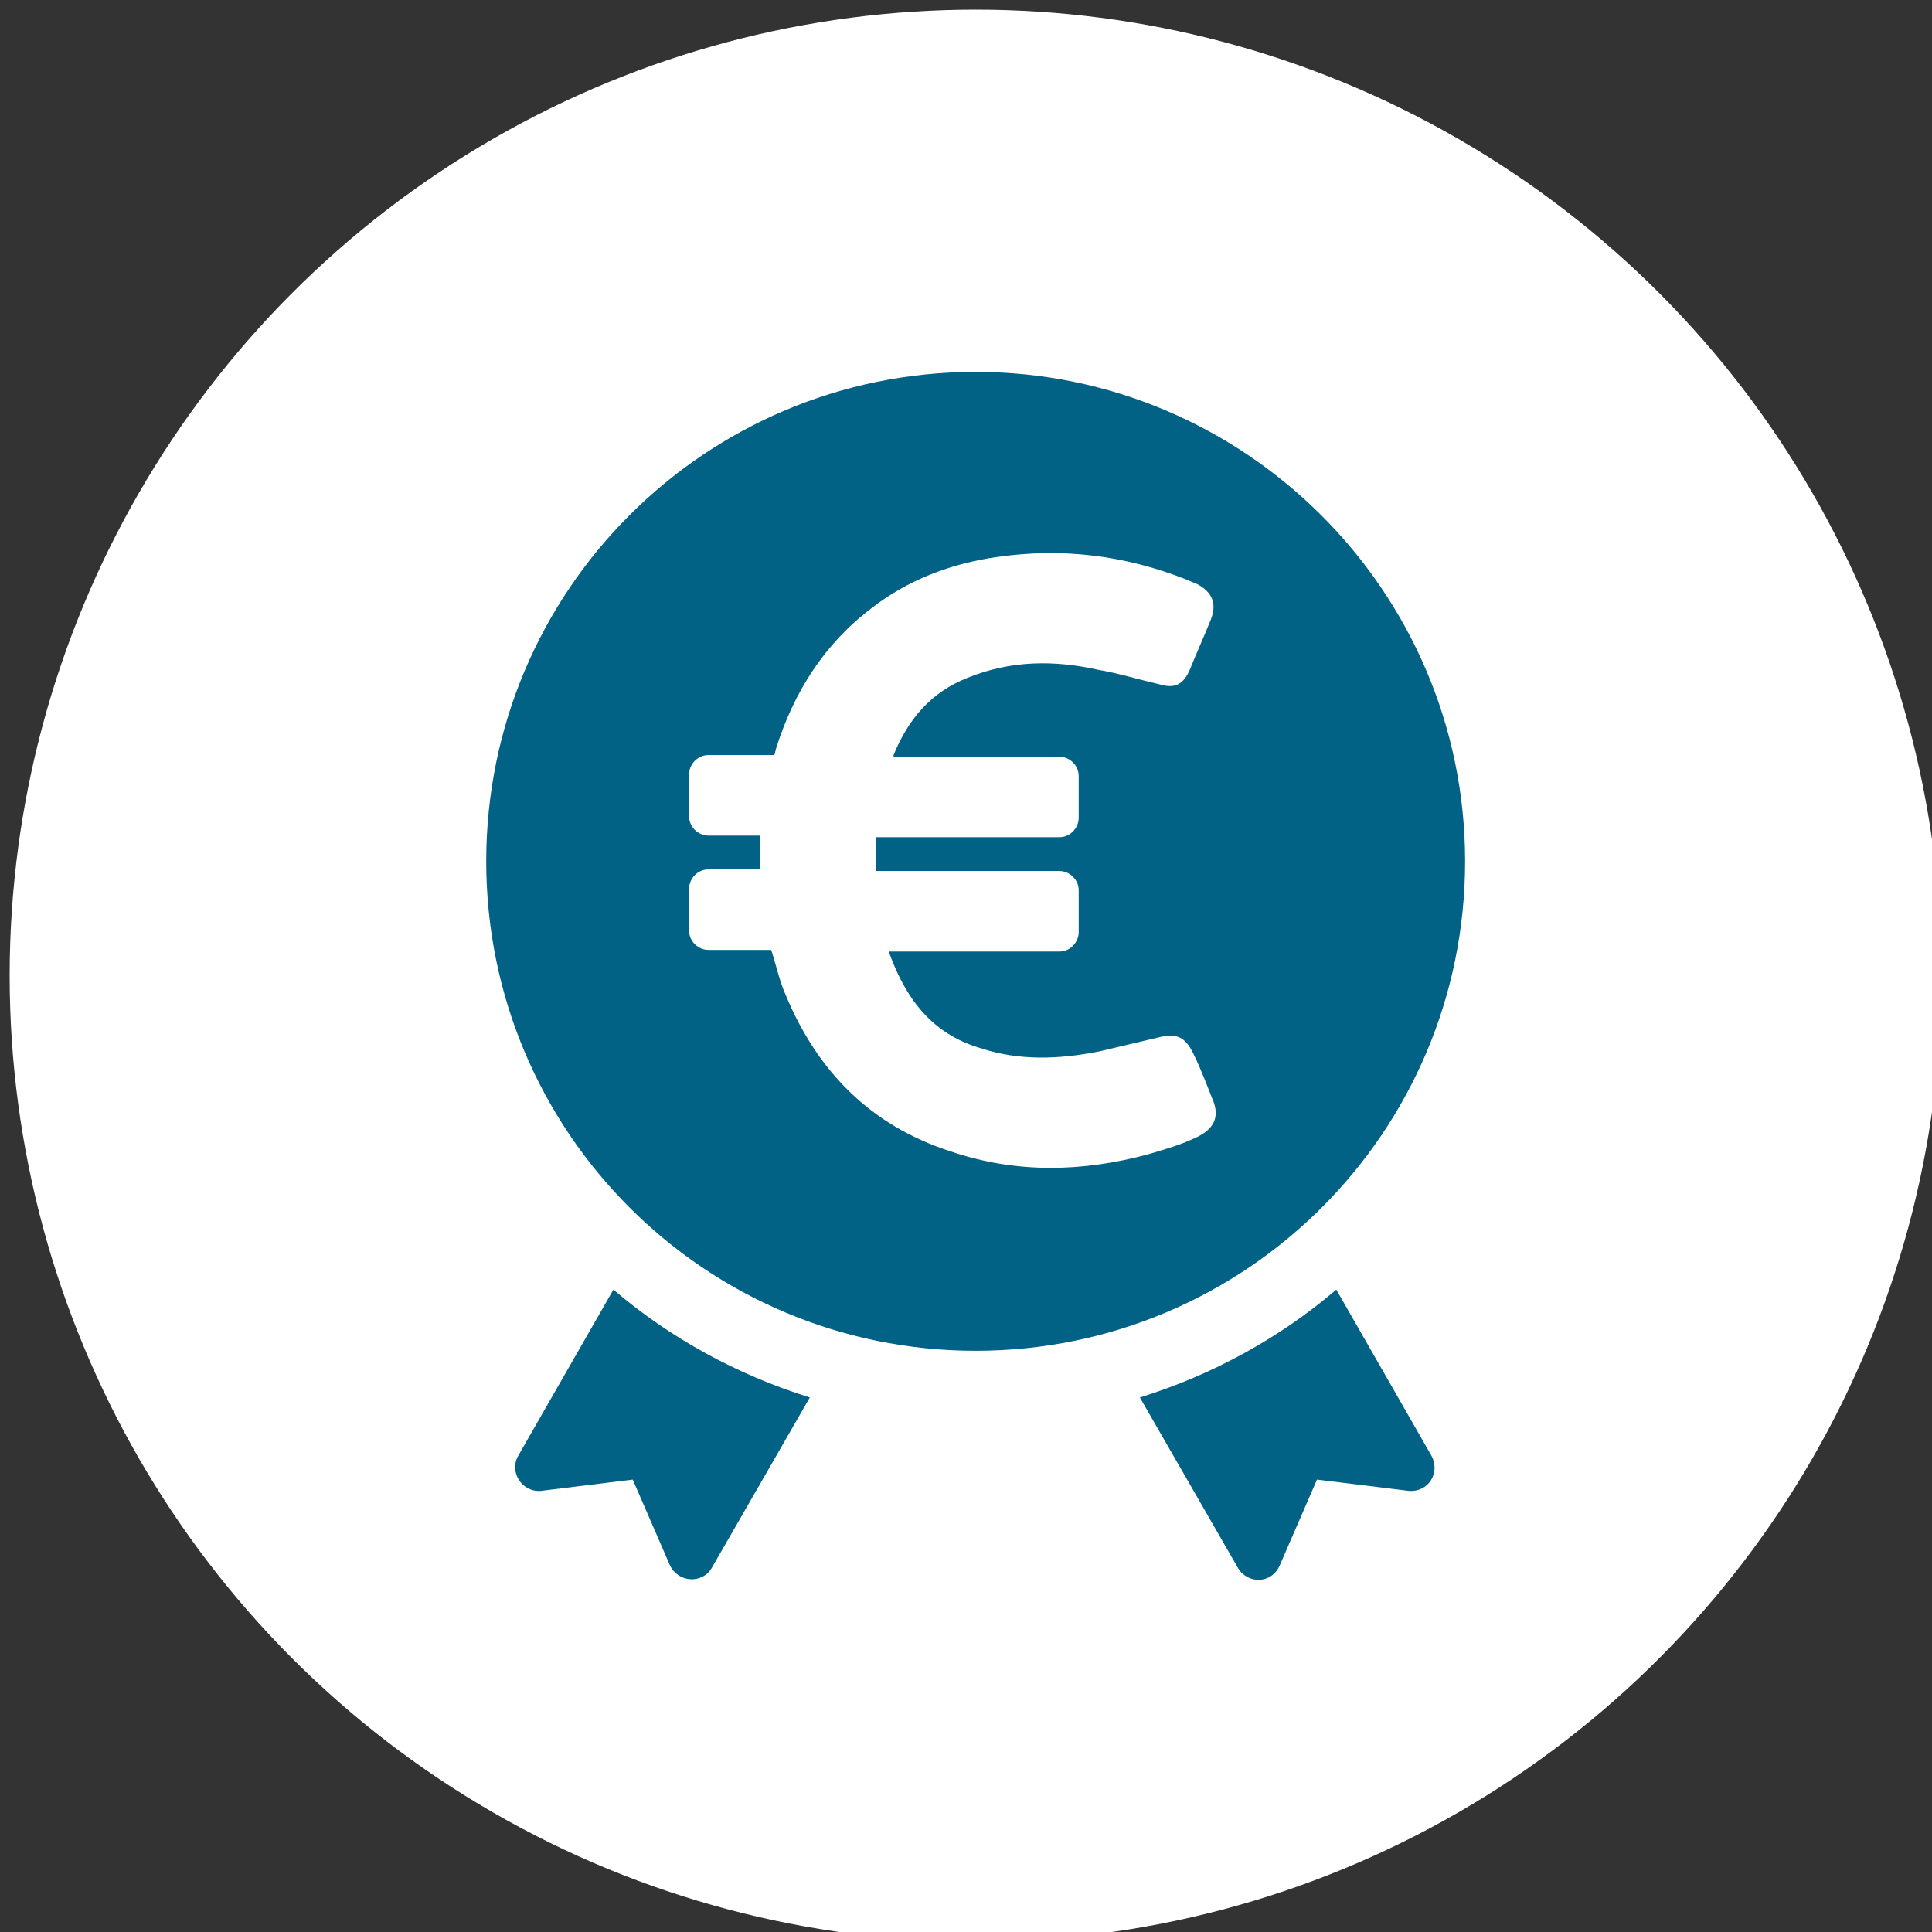
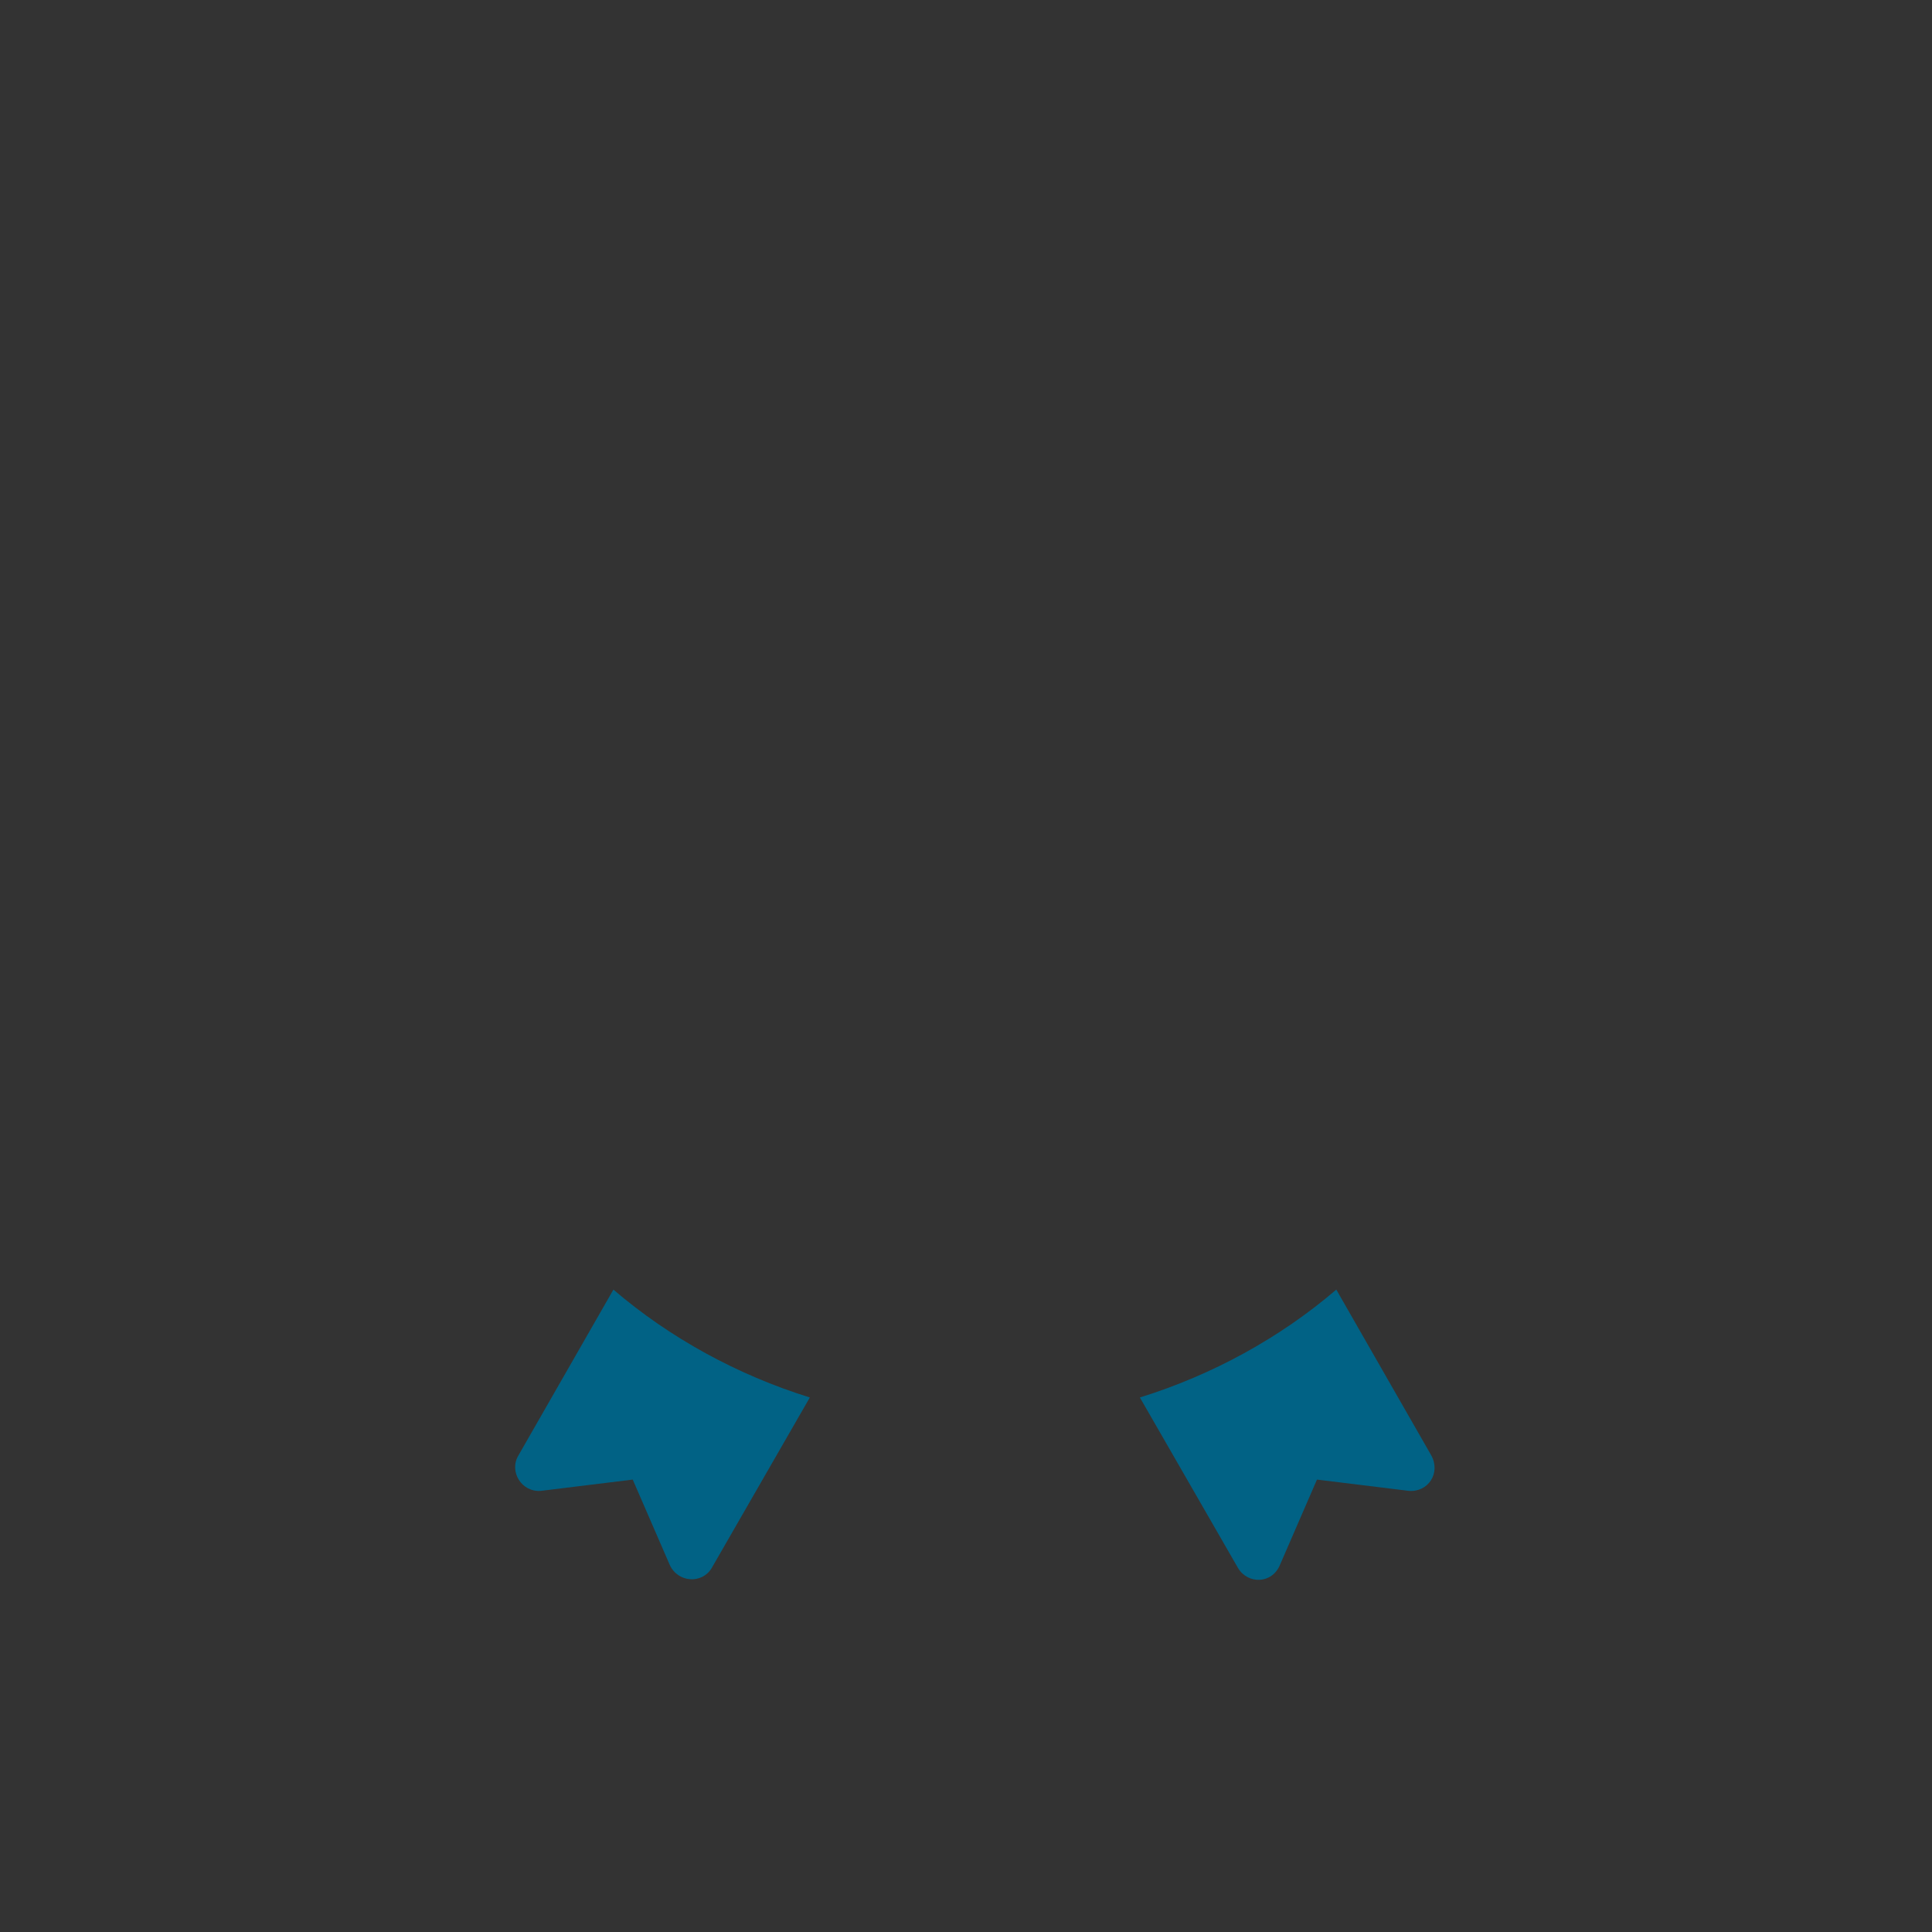
<svg xmlns="http://www.w3.org/2000/svg" version="1.1" id="Ebene_1" x="0px" y="0px" viewBox="0 0 120 120" style="enable-background:new 0 0 120 120;" xml:space="preserve">
  <rect x="0" y="0" width="120" height="120" fill="#333333" stroke="none" />
  <style type="text/css">
	.st0{fill:#016285;}
	.st1{fill:#FFFFFF;}
	.st2{fill:#00B2BF;}
	.st3{fill-rule:evenodd;clip-rule:evenodd;fill:#FFFFFF;}
	.st4{fill:none;stroke:#FFFFFF;stroke-width:3;stroke-linecap:round;stroke-miterlimit:10;}
	.st5{fill-rule:evenodd;clip-rule:evenodd;fill:#016285;}
</style>
  <g id="Weihnachtsgeld_00000165952179178691591270000007446818340779372682_">
-     <circle class="st1" cx="60.6" cy="60.6" r="60" />
    <g>
      <path class="st0" d="M32.2,90.4c-0.6,1,0.2,2.3,1.4,2.2l5.7-0.7l2.3,5.3c0.5,1.1,2,1.2,2.6,0.2l6.1-10.6    c-4.5-1.4-8.7-3.7-12.2-6.7L32.2,90.4z" />
      <path class="st0" d="M83,80.1c-3.5,3-7.7,5.3-12.2,6.7l6.1,10.6c0.6,1,2.1,1,2.6-0.2l2.3-5.3l5.7,0.7c1.2,0.1,2-1.1,1.4-2.2    L83,80.1z" />
-       <path class="st0" d="M60.6,23.1c-16.8,0-30.4,13.6-30.4,30.4s13.6,30.4,30.4,30.4S91,70.3,91,53.5S77.3,23.1,60.6,23.1z     M74.4,70.6c-1,0.5-2.1,0.8-3.1,1.1c-4.1,1.1-8.2,1.2-12.3-0.2c-4.9-1.6-8.2-4.9-10.2-9.7c-0.4-0.9-0.6-1.9-0.9-2.8H44    c-0.6,0-1.2-0.5-1.2-1.2v-2.6c0-0.6,0.5-1.2,1.2-1.2h3.2c0-0.7,0-1.4,0-2.1H44c-0.6,0-1.2-0.5-1.2-1.2v-2.6c0-0.6,0.5-1.2,1.2-1.2    h4.1l0.1-0.4c1.1-3.5,3-6.5,5.9-8.7c2.3-1.8,5-2.8,7.8-3.2c4.1-0.6,8-0.1,11.8,1.4c0.2,0.1,0.5,0.2,0.7,0.3    c0.9,0.5,1.2,1.2,0.8,2.2c-0.4,1-0.9,2.1-1.3,3.1c-0.4,0.9-0.9,1.2-1.9,0.9c-1.3-0.3-2.6-0.7-3.8-0.9c-2.7-0.6-5.4-0.6-8.1,0.5    c-2.3,0.9-3.7,2.6-4.6,4.8c0,0,0,0,0,0.1h10.3c0.6,0,1.2,0.5,1.2,1.2v2.6c0,0.6-0.5,1.2-1.2,1.2H54.4c0,0.7,0,1.4,0,2.1h11.4    c0.6,0,1.2,0.5,1.2,1.2v2.6c0,0.6-0.5,1.2-1.2,1.2H55.2c1,2.8,2.6,5.1,5.7,6c2.4,0.8,4.9,0.7,7.4,0.2c1.3-0.3,2.5-0.6,3.8-0.9    c1-0.2,1.5,0,2,1s0.9,2.1,1.3,3.1C75.7,69.4,75.4,70.1,74.4,70.6z" />
    </g>
  </g>
</svg>